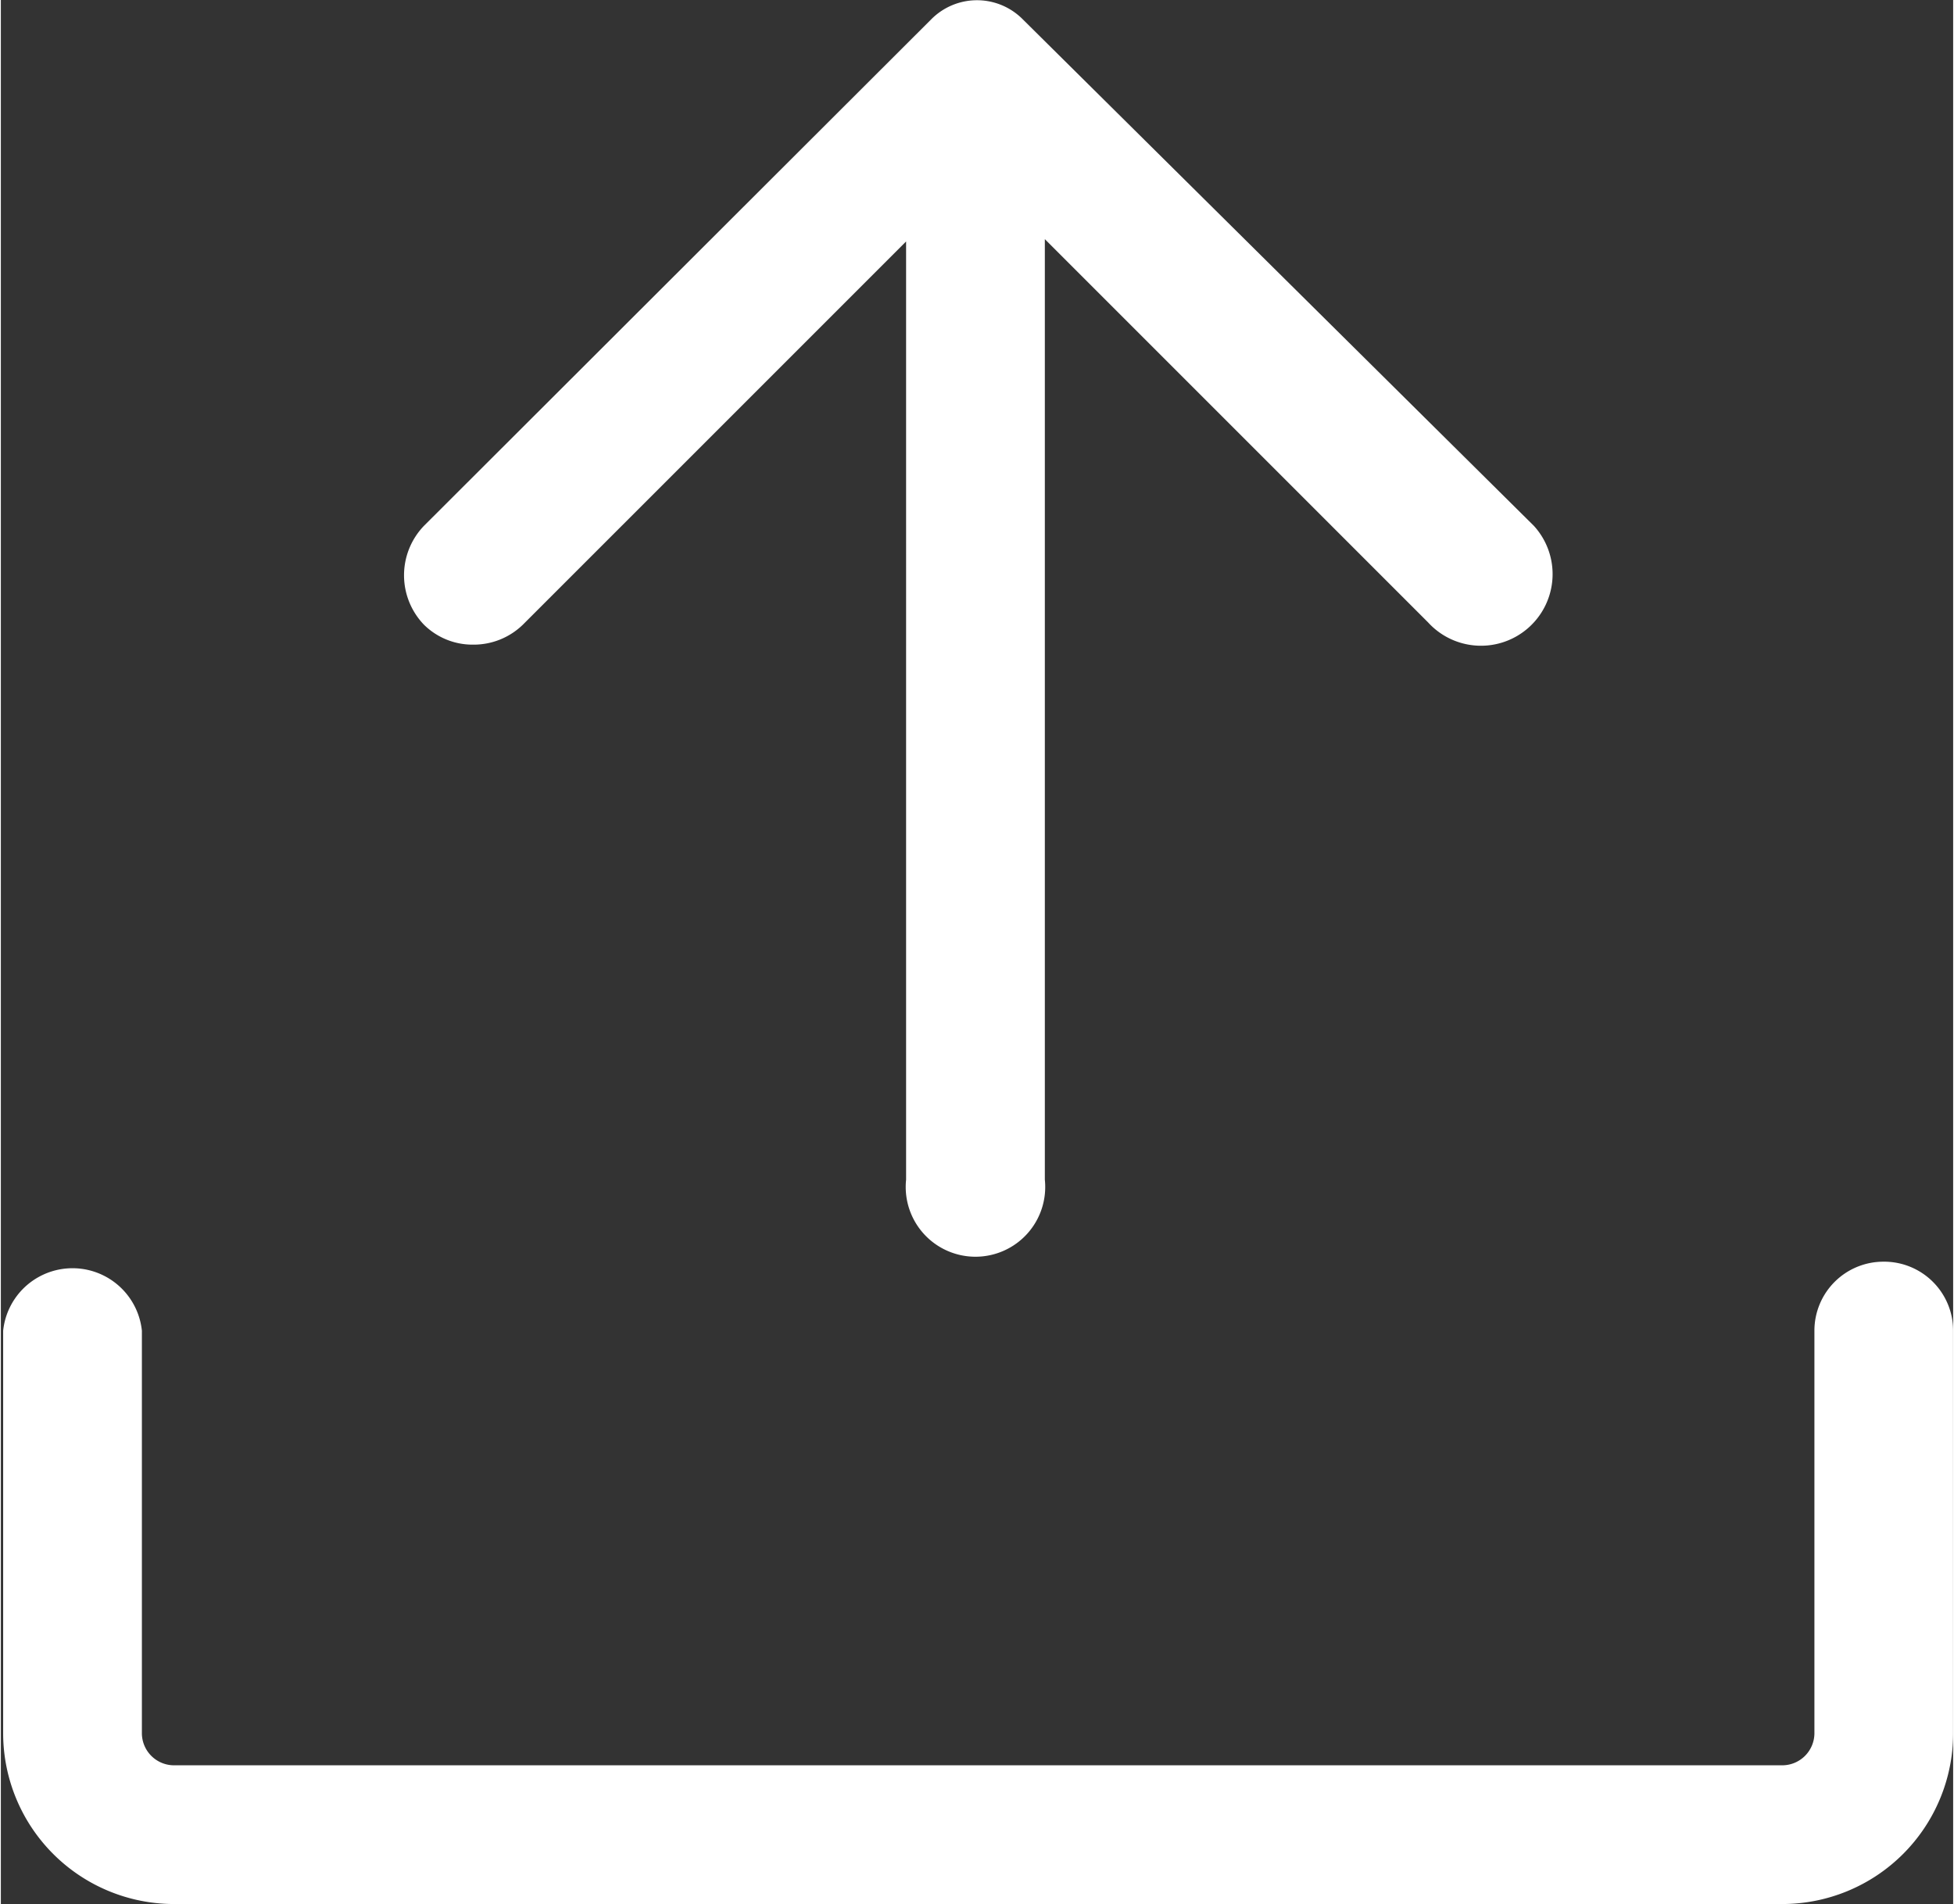
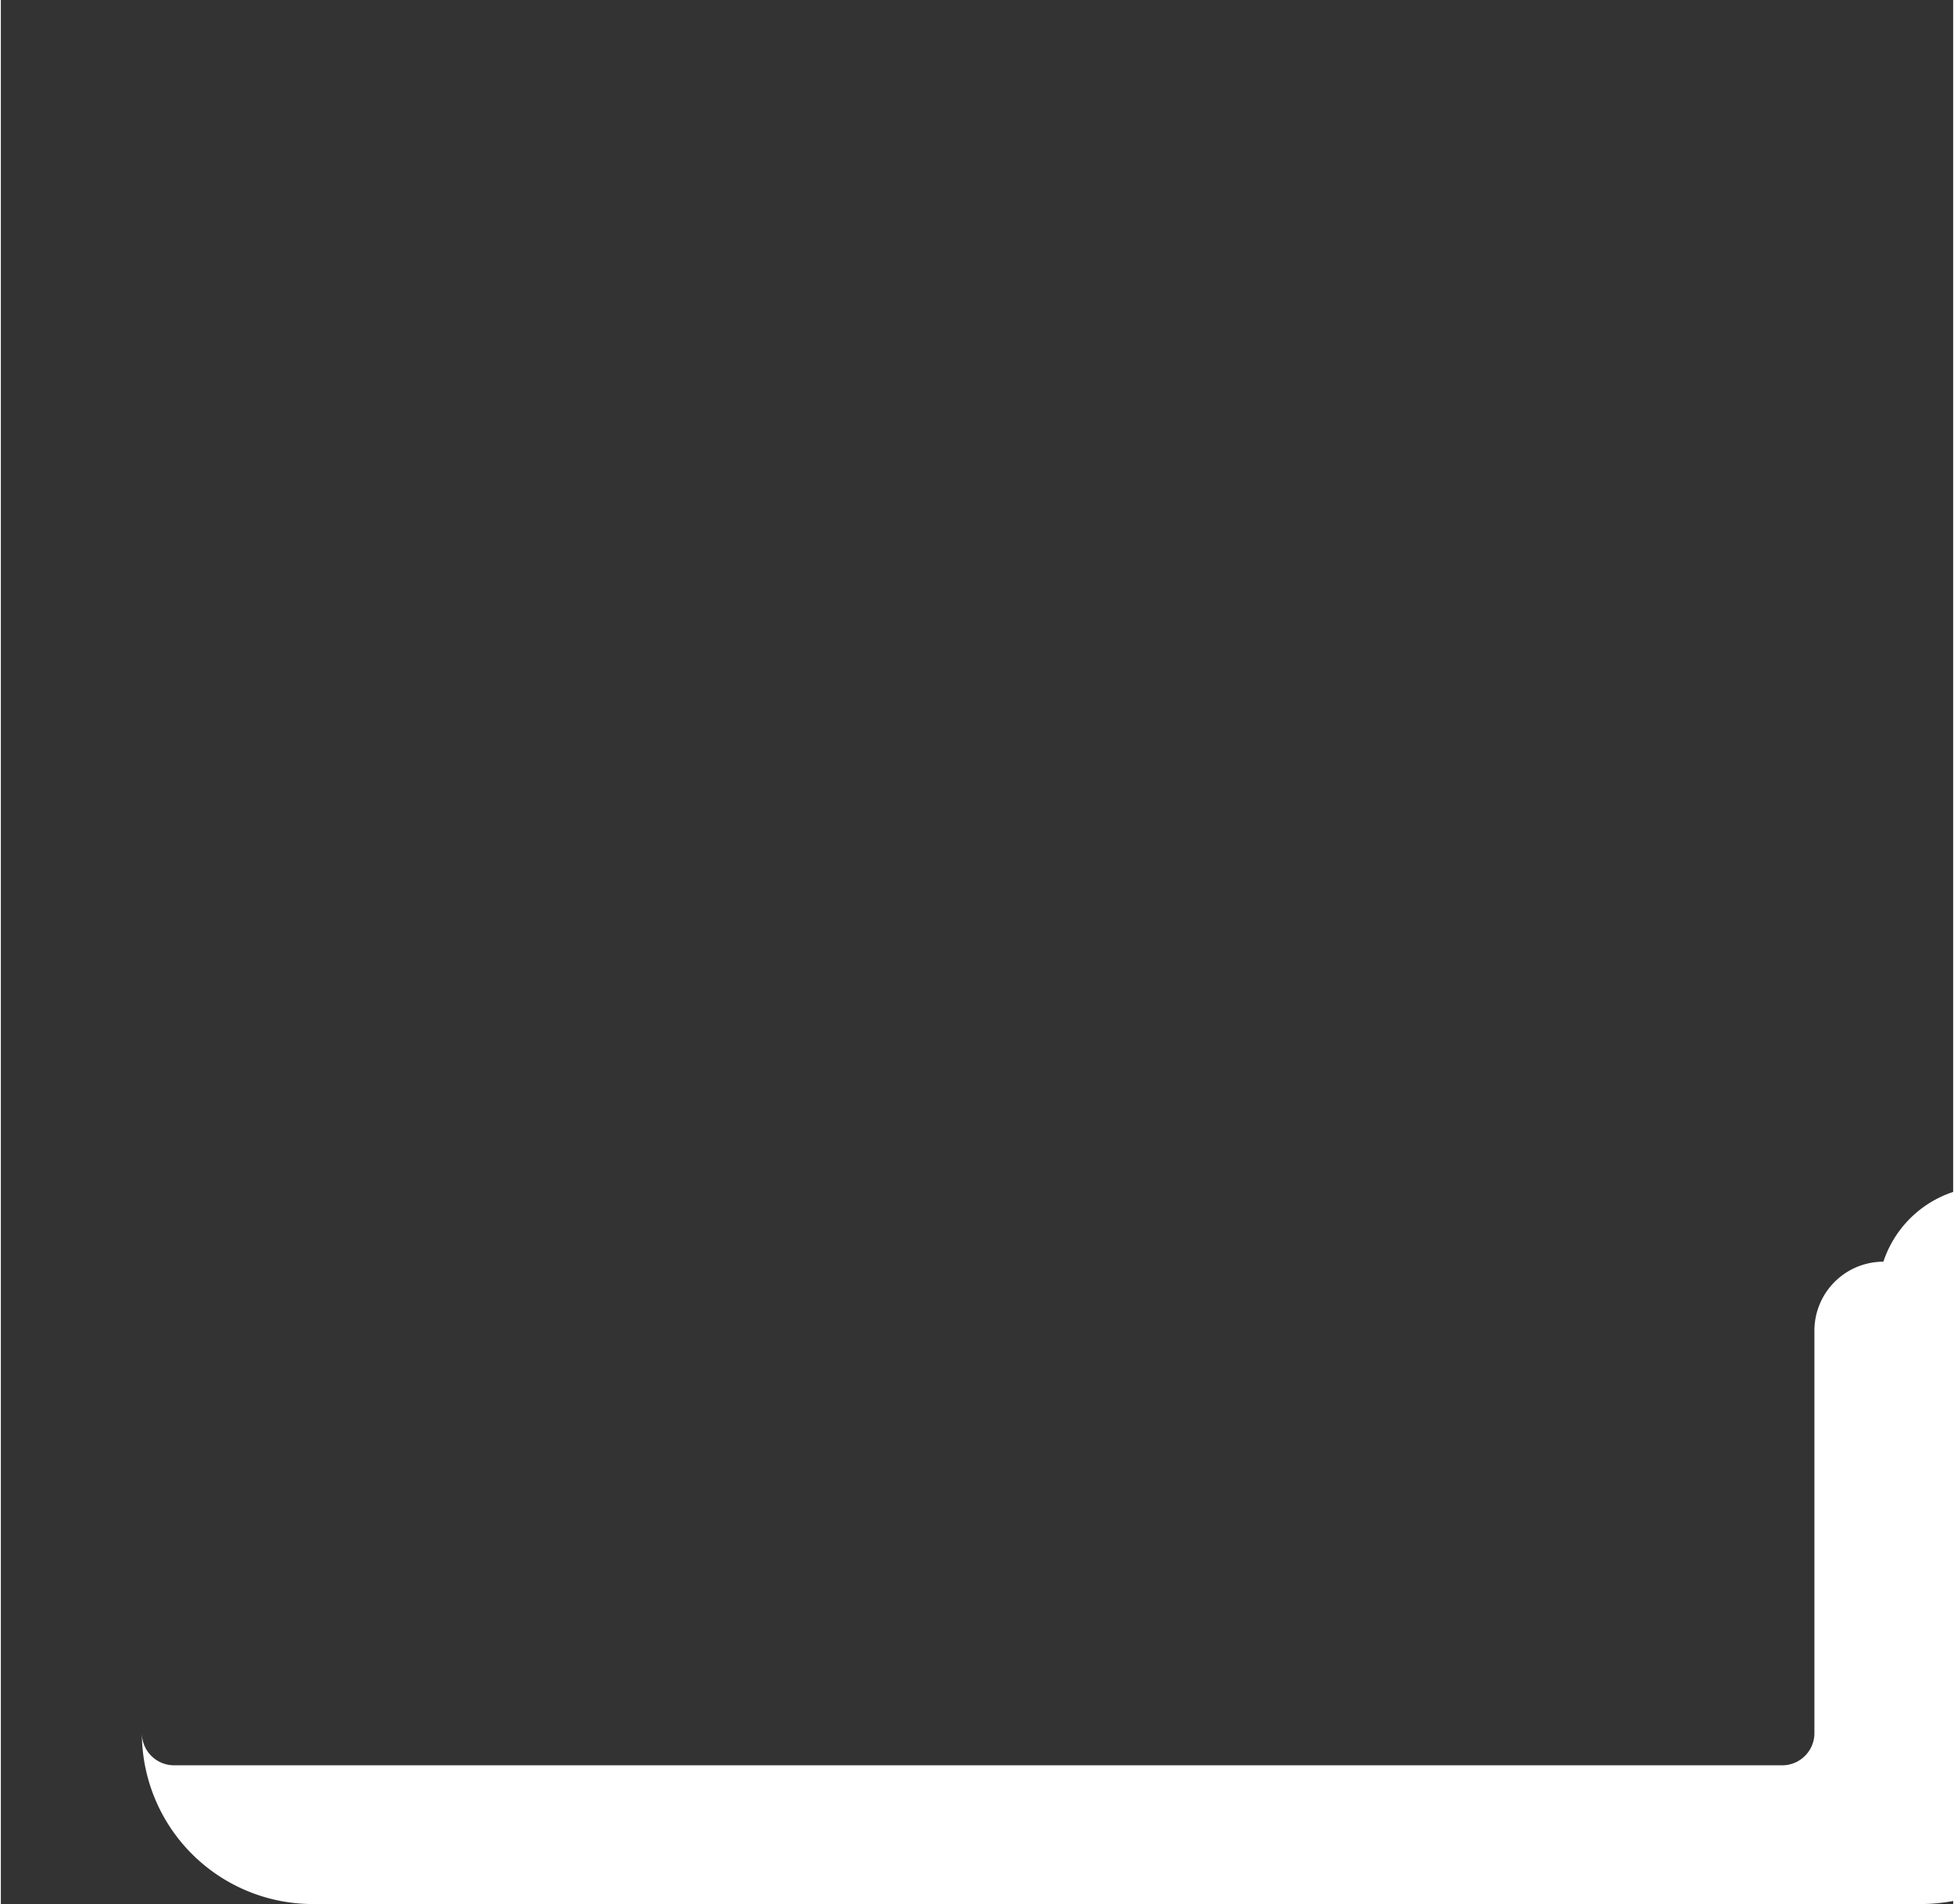
<svg xmlns="http://www.w3.org/2000/svg" width="8.99mm" height="8.76mm" viewBox="0 0 25.47 24.84">
  <rect x="0" y="0" width="25.47" height="24.84" fill="#333333" stroke="none" />
  <defs>
    <style>
      .cls-1 {
        fill: #fff;
      }
    </style>
  </defs>
  <title>Risorsa 35</title>
  <g id="Livello_2" data-name="Livello 2">
    <g id="Livello_1-2" data-name="Livello 1">
      <g>
-         <path class="cls-1" d="M6.16,8.41h0a.92.92,0,0,0,.65-.26l5-5V15.39a.91.91,0,1,0,1.81,0V3.12l5,5A.91.91,0,1,0,20,6.86L13.33.25a.84.84,0,0,0-1.19,0L5.52,6.86a.93.93,0,0,0,0,1.29A.9.9,0,0,0,6.16,8.41Z" />
-         <path class="cls-1" d="M24.56,16.46a.9.9,0,0,0-.9.9v5.26a.42.42,0,0,1-.41.41h-21a.42.42,0,0,1-.41-.41V17.36a.91.91,0,0,0-1.81,0v5.26a2.23,2.23,0,0,0,2.22,2.22h21a2.23,2.23,0,0,0,2.22-2.22V17.36A.9.9,0,0,0,24.56,16.46Z" />
+         <path class="cls-1" d="M24.56,16.46a.9.9,0,0,0-.9.9v5.26a.42.42,0,0,1-.41.41h-21a.42.42,0,0,1-.41-.41V17.36v5.26a2.23,2.23,0,0,0,2.22,2.22h21a2.23,2.23,0,0,0,2.22-2.22V17.36A.9.9,0,0,0,24.56,16.46Z" />
      </g>
    </g>
  </g>
</svg>